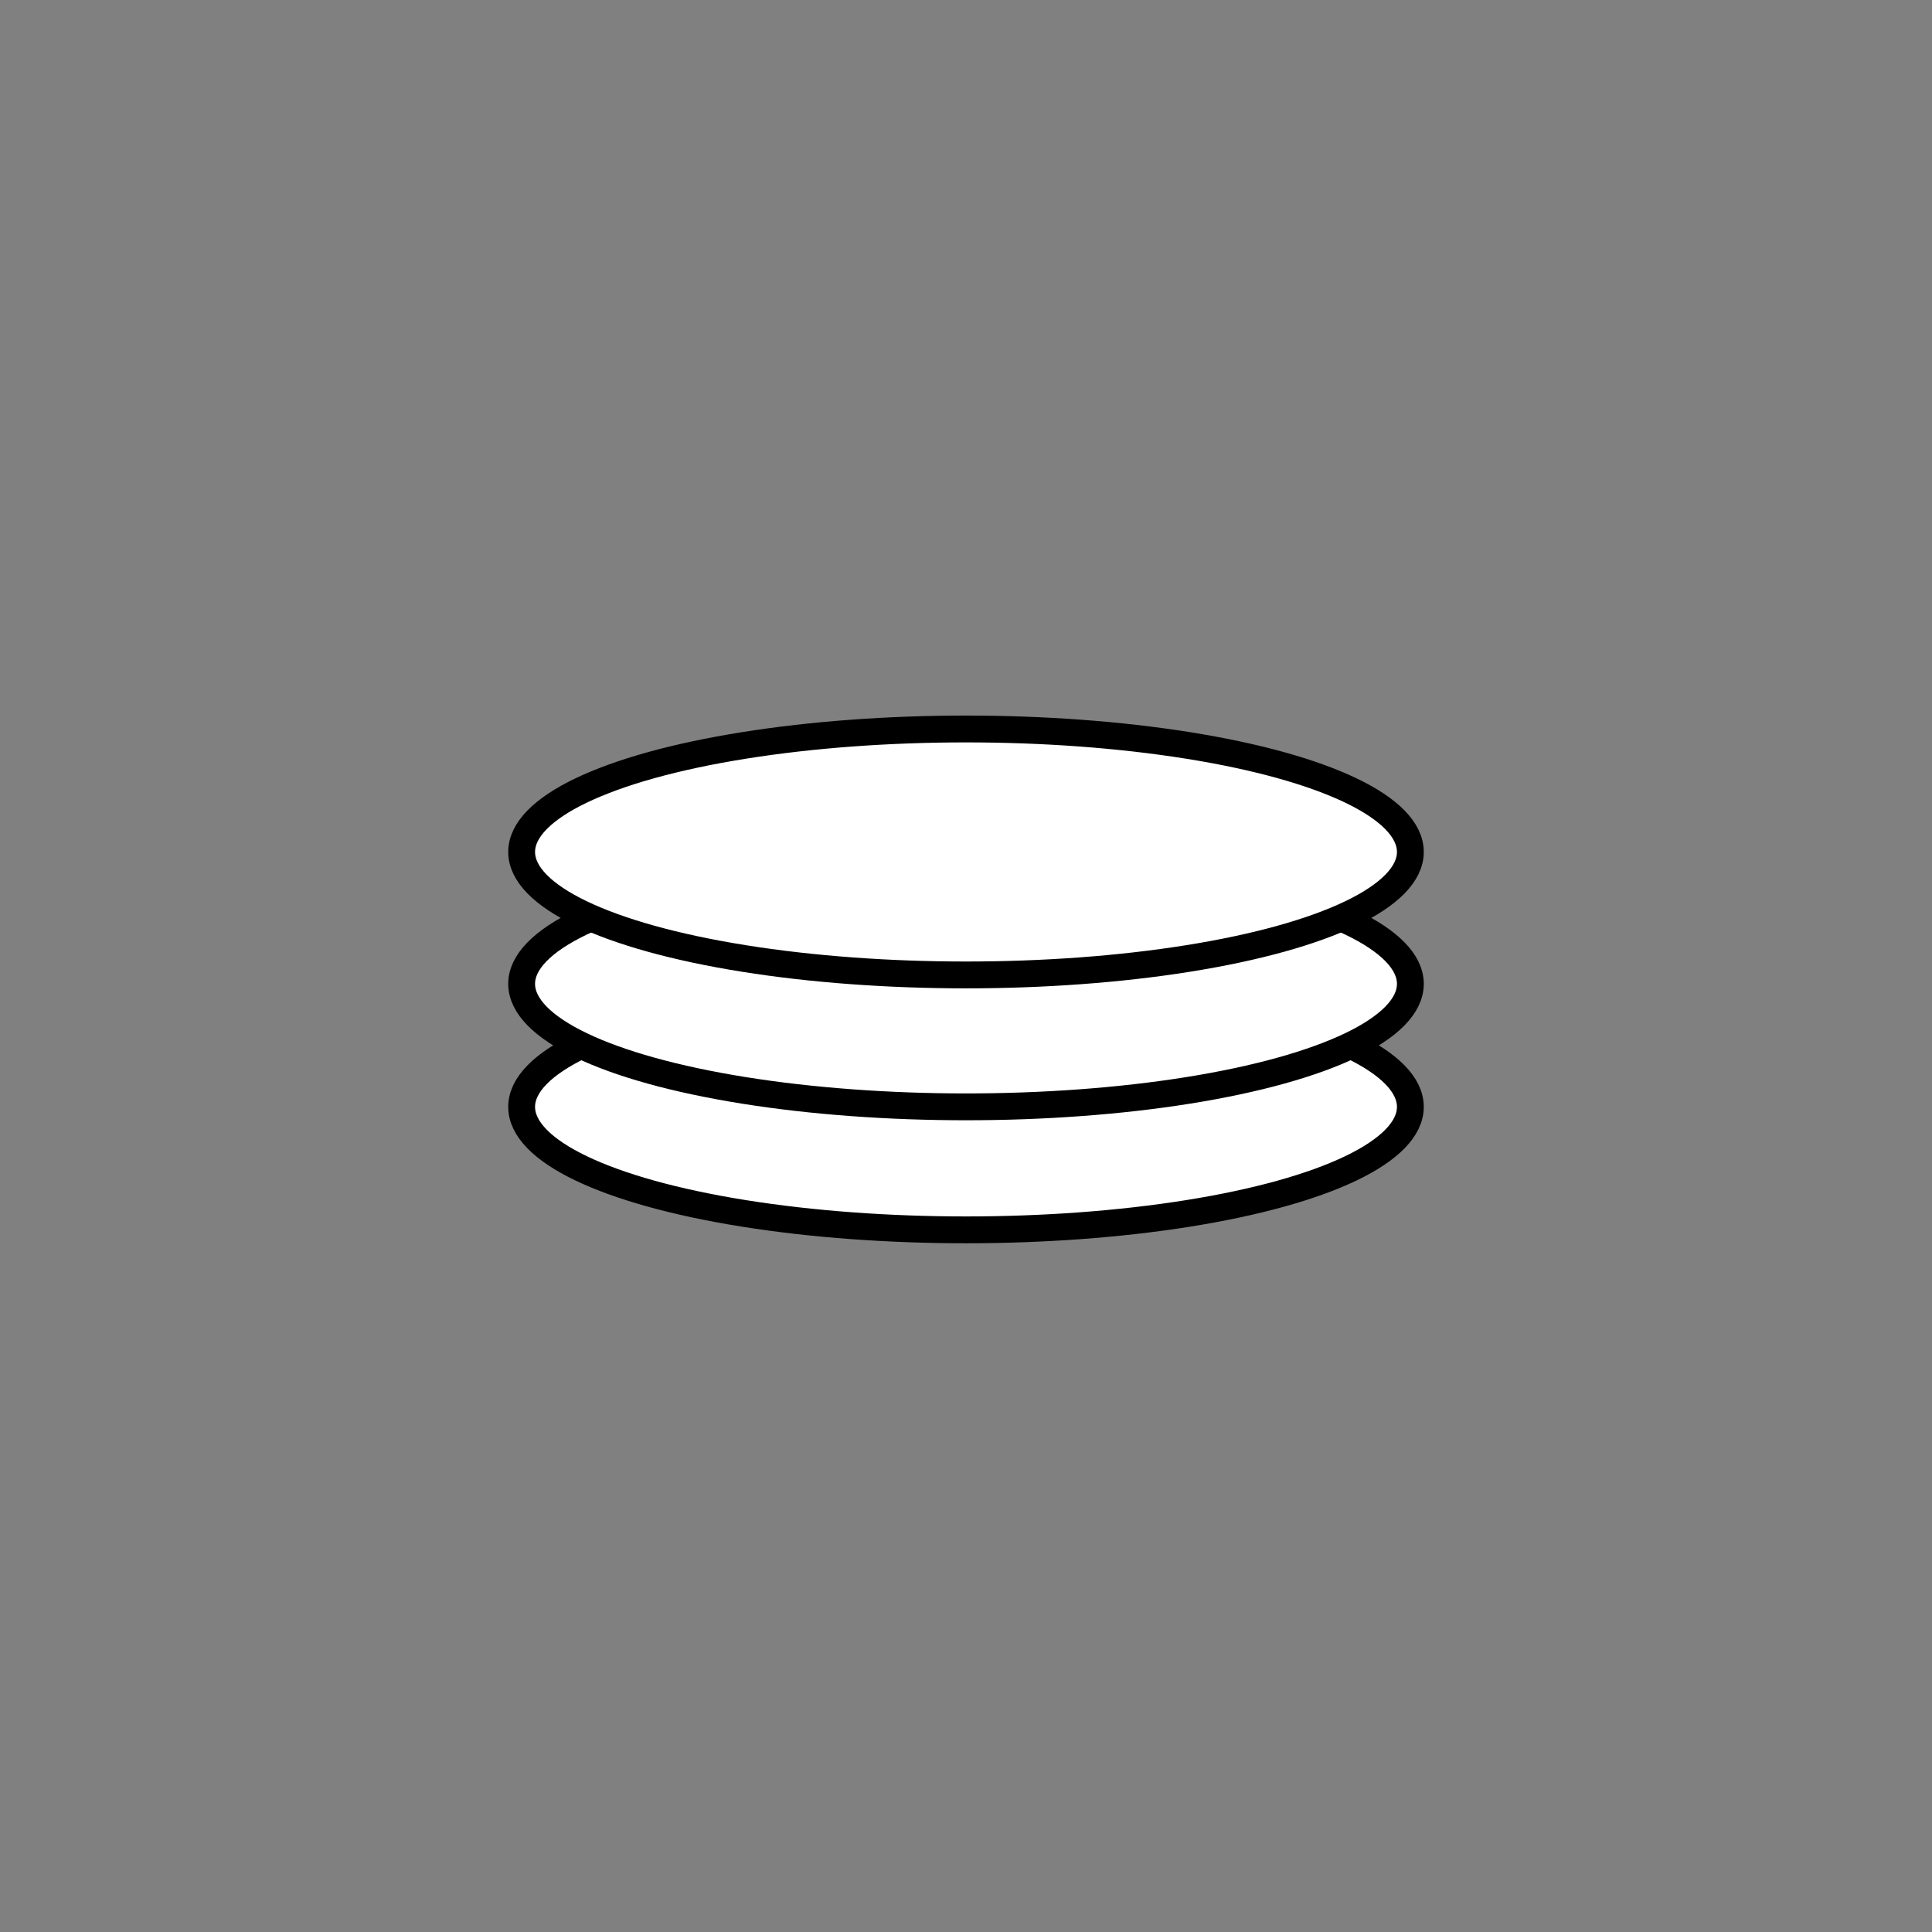
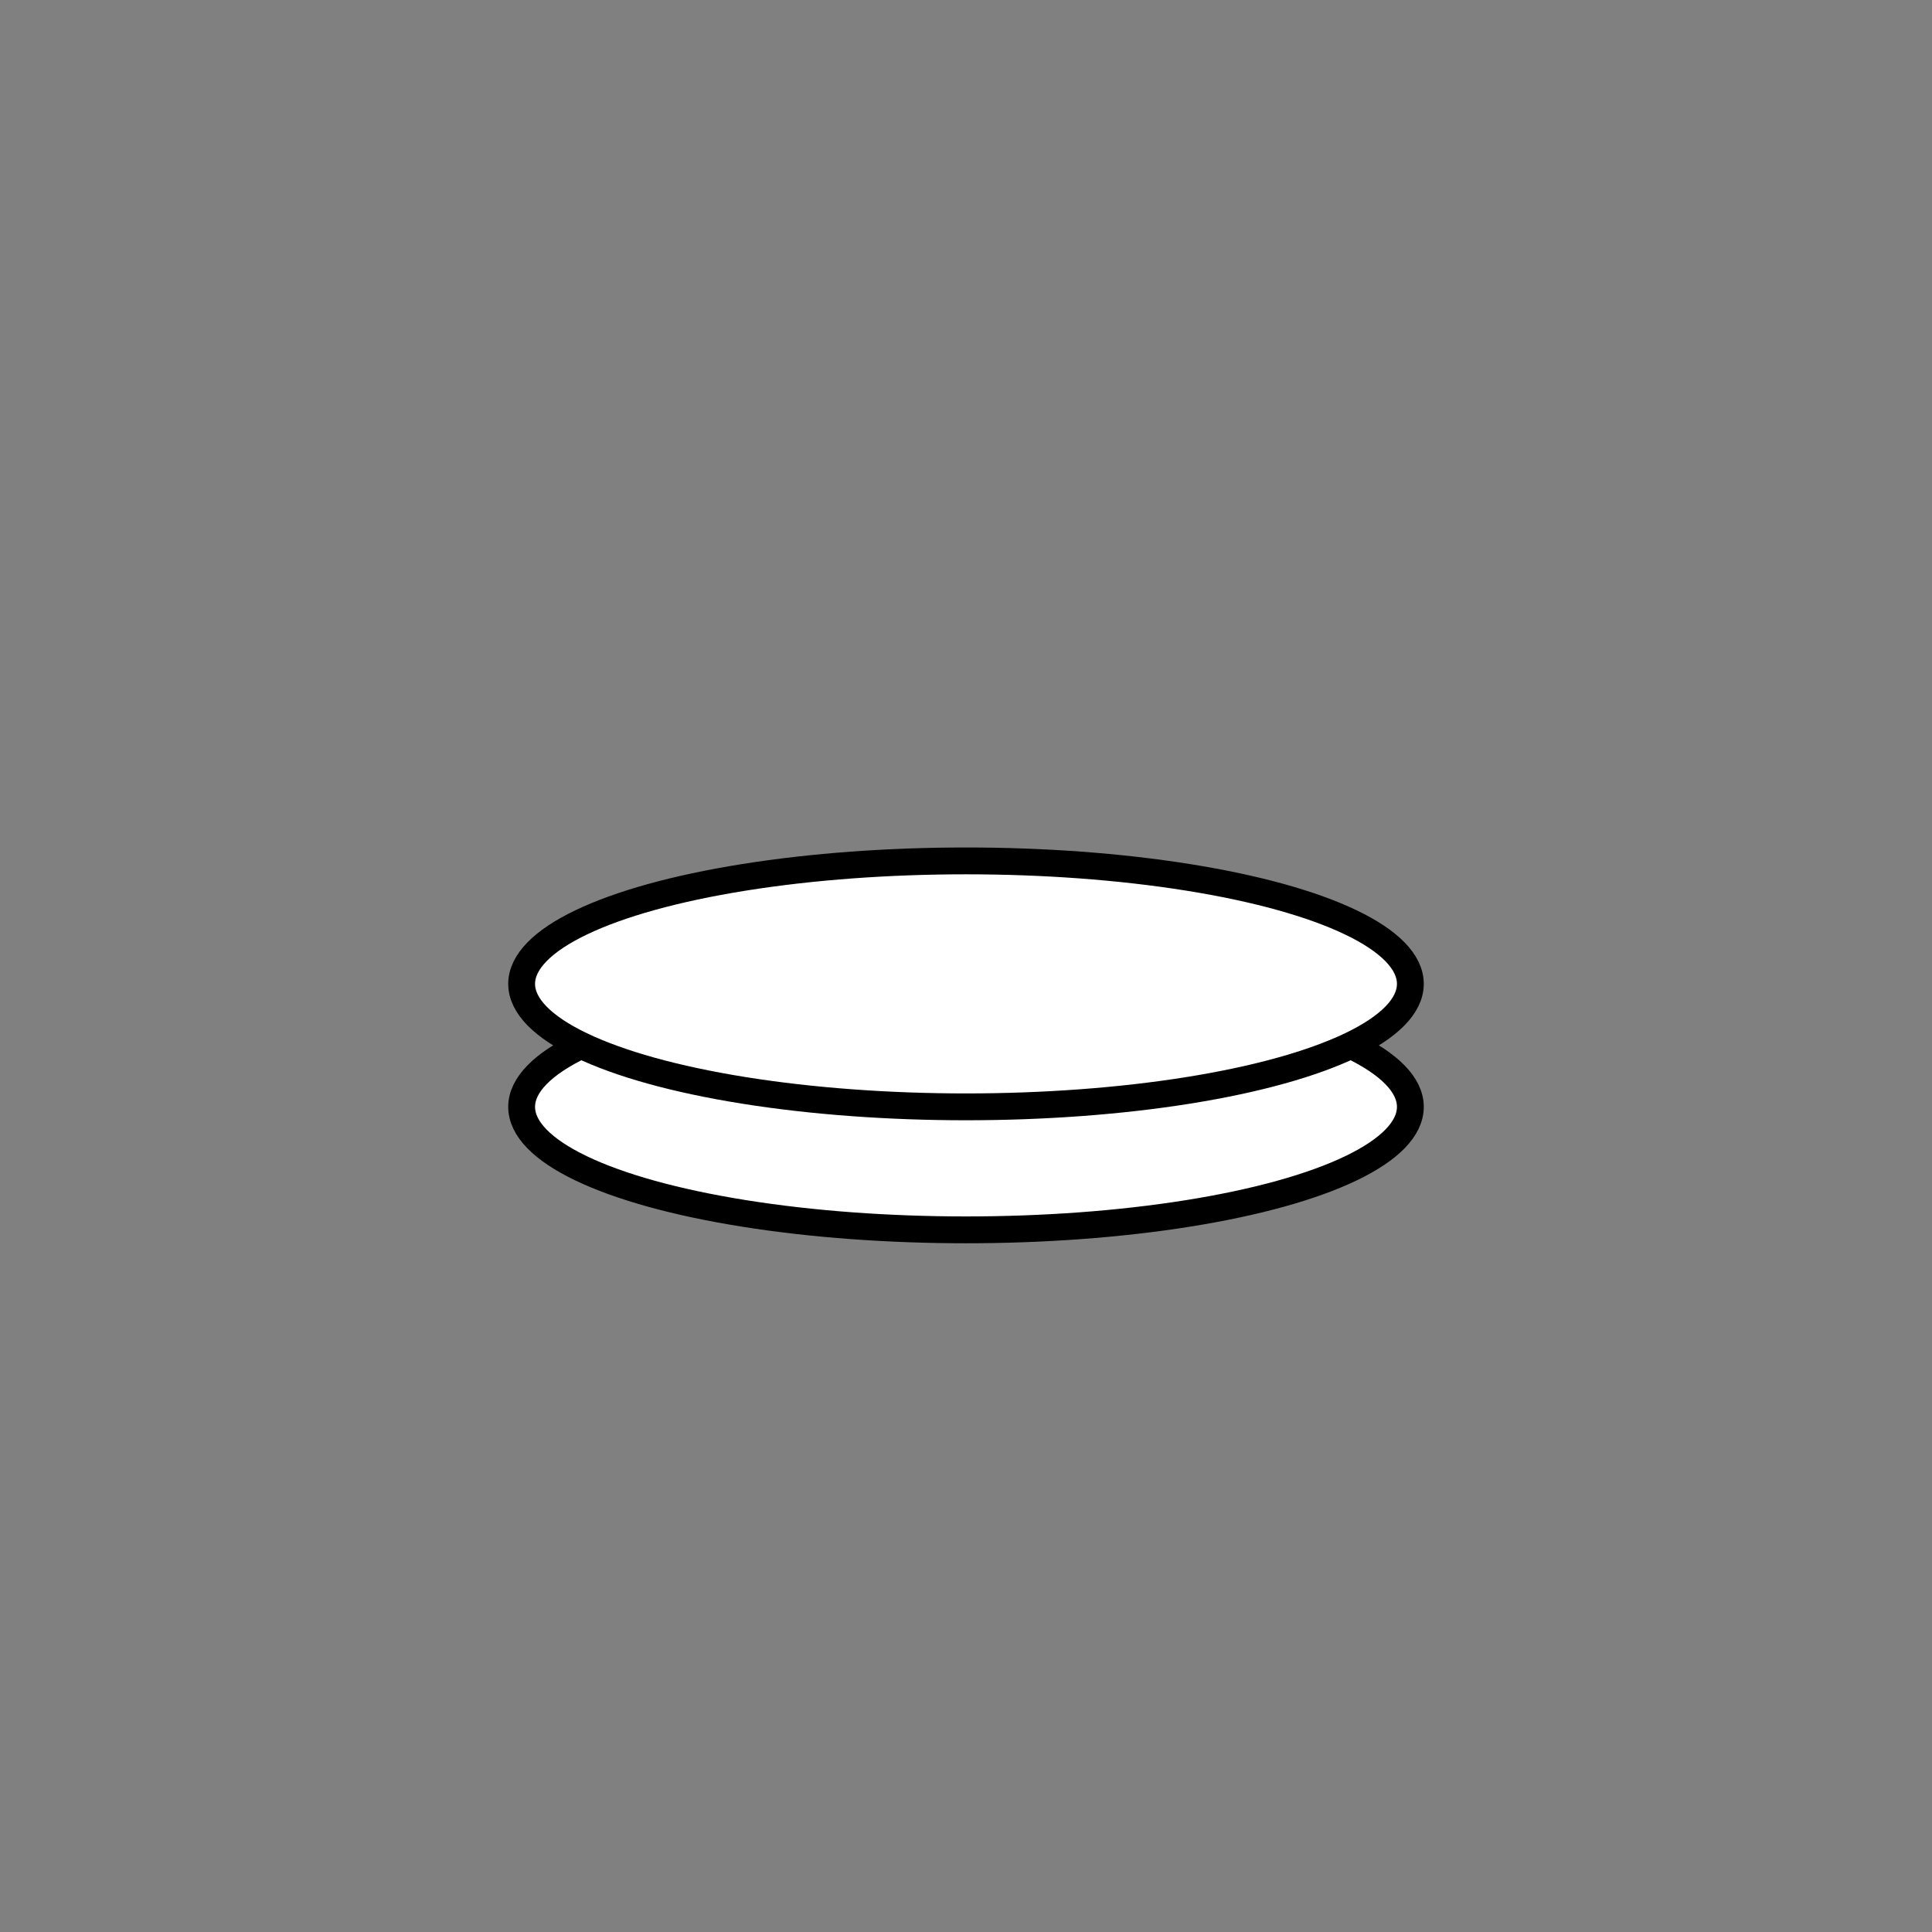
<svg xmlns="http://www.w3.org/2000/svg" version="1.1" id="Layer_1" x="0px" y="0px" width="72px" height="72px" viewBox="0 0 72 72" enable-background="new 0 0 72 72" xml:space="preserve">
  <rect x="0" y="0" width="72" height="72" fill="#808080" stroke="none" />
  <g>
    <ellipse fill="#FFFFFF" stroke="#000000" stroke-miterlimit="10" cx="36" cy="41.25" rx="16.56" ry="4.583" />
    <ellipse fill="#FFFFFF" stroke="#000000" stroke-miterlimit="10" cx="36" cy="36.666" rx="16.56" ry="4.583" />
-     <ellipse fill="#FFFFFF" stroke="#000000" stroke-miterlimit="10" cx="36" cy="31.75" rx="16.56" ry="4.583" />
  </g>
</svg>